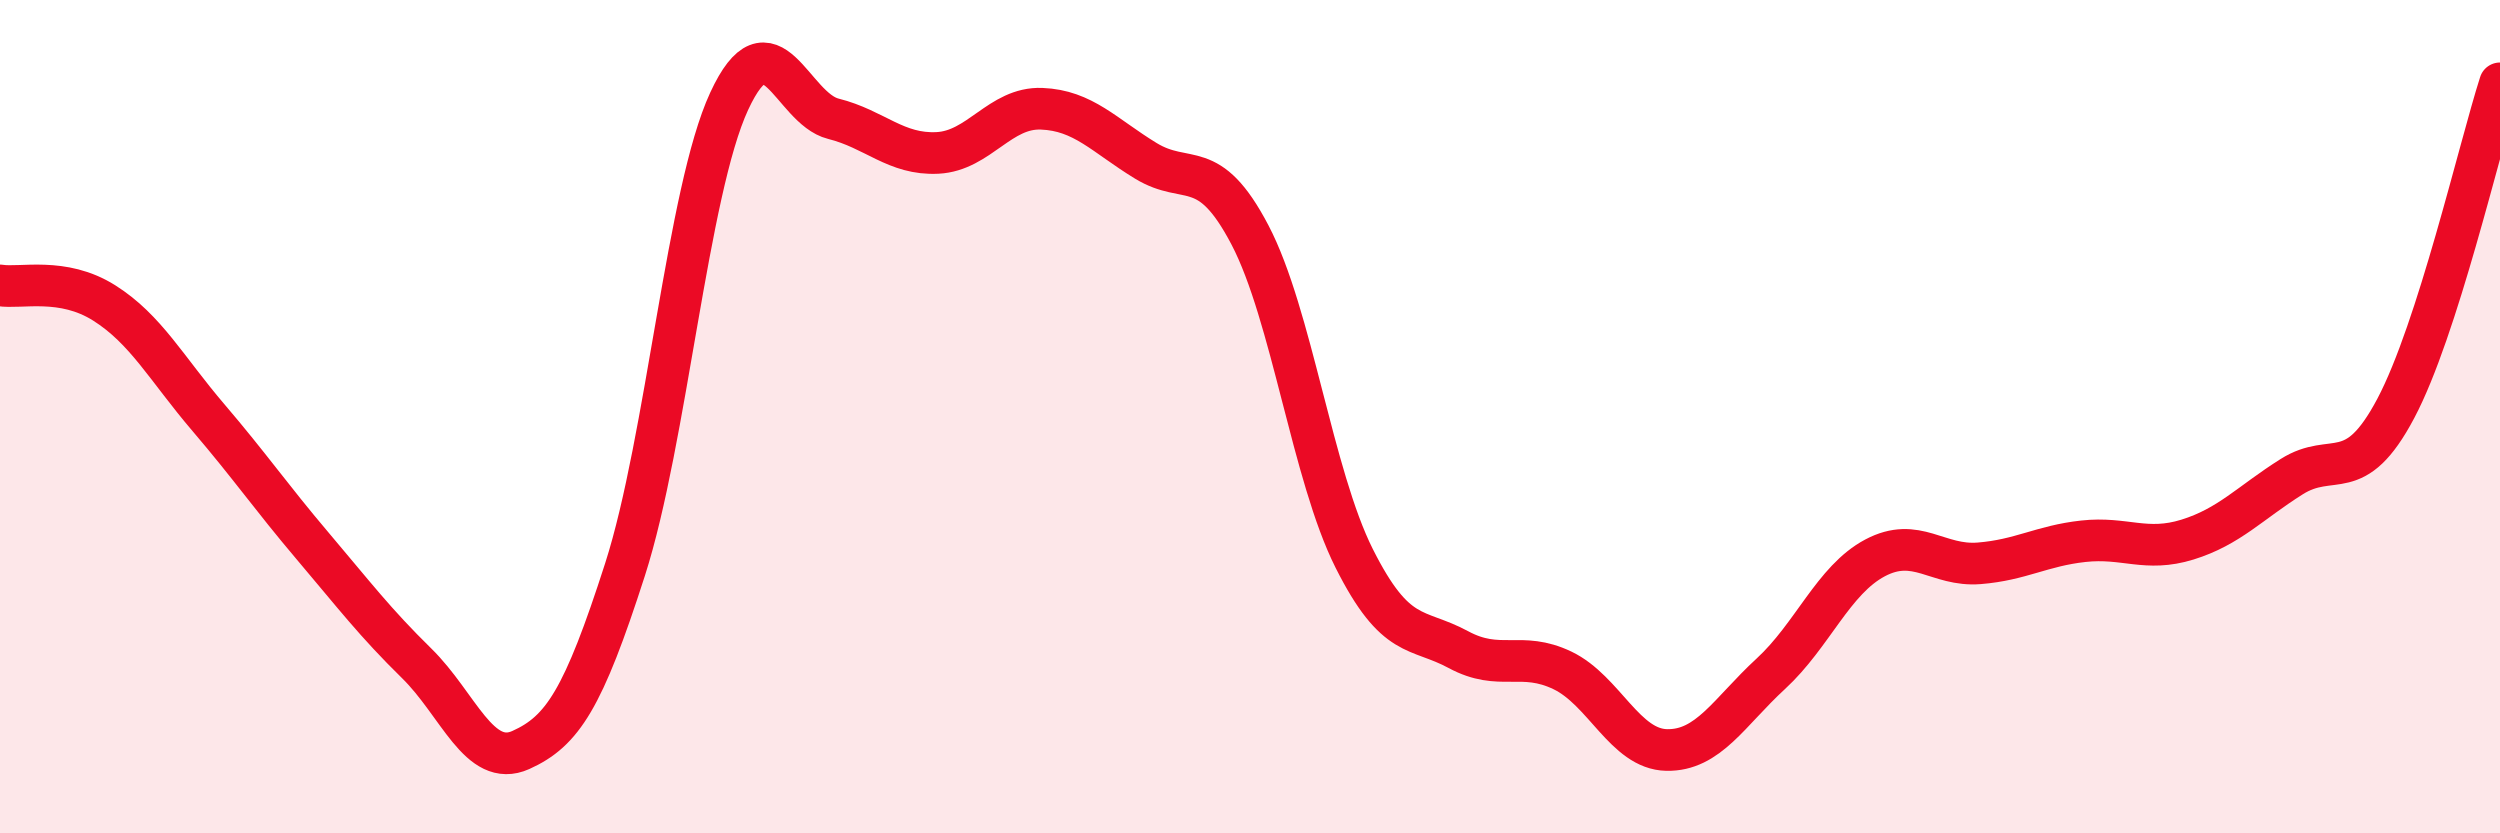
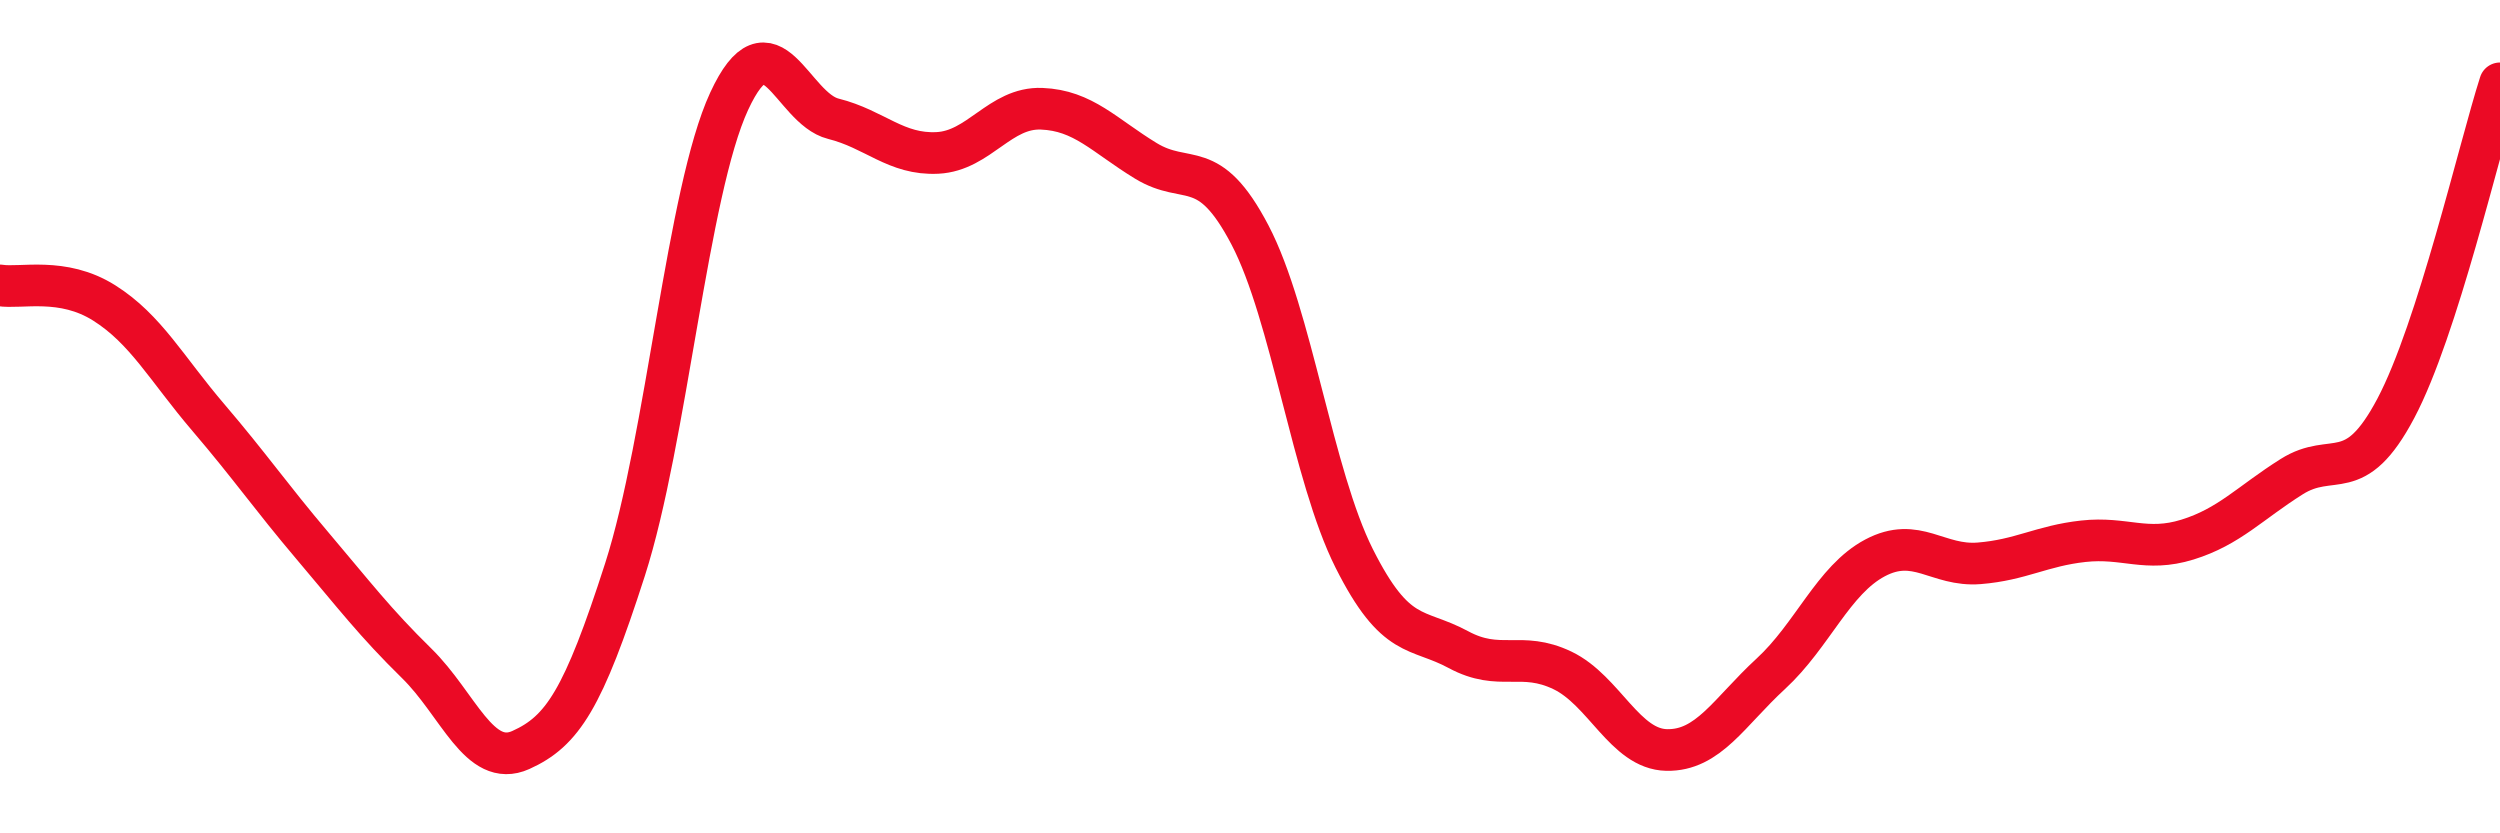
<svg xmlns="http://www.w3.org/2000/svg" width="60" height="20" viewBox="0 0 60 20">
-   <path d="M 0,6.85 C 0.5,6.93 1.5,6.64 2.5,7.27 C 3.5,7.9 4,8.85 5,10.02 C 6,11.19 6.5,11.92 7.5,13.1 C 8.5,14.28 9,14.94 10,15.92 C 11,16.9 11.5,18.45 12.5,18 C 13.5,17.55 14,16.78 15,13.67 C 16,10.56 16.5,4.59 17.5,2.43 C 18.5,0.27 19,2.6 20,2.85 C 21,3.1 21.5,3.72 22.5,3.67 C 23.5,3.62 24,2.57 25,2.61 C 26,2.65 26.5,3.25 27.5,3.86 C 28.5,4.47 29,3.73 30,5.64 C 31,7.55 31.5,11.41 32.5,13.4 C 33.5,15.39 34,15.05 35,15.59 C 36,16.13 36.5,15.61 37.5,16.09 C 38.5,16.57 39,17.98 40,18 C 41,18.02 41.5,17.09 42.5,16.17 C 43.5,15.25 44,13.92 45,13.39 C 46,12.86 46.5,13.6 47.5,13.52 C 48.5,13.44 49,13.1 50,12.99 C 51,12.88 51.5,13.26 52.5,12.95 C 53.5,12.64 54,12.07 55,11.44 C 56,10.81 56.5,11.69 57.5,9.8 C 58.5,7.91 59.5,3.56 60,2L60 20L0 20Z" fill="#EB0A25" opacity="0.1" stroke-linecap="round" stroke-linejoin="round" />
  <path d="M 0,6.85 C 0.5,6.93 1.5,6.64 2.5,7.27 C 3.5,7.9 4,8.85 5,10.02 C 6,11.19 6.5,11.92 7.5,13.1 C 8.5,14.28 9,14.94 10,15.92 C 11,16.9 11.5,18.45 12.5,18 C 13.5,17.55 14,16.78 15,13.67 C 16,10.56 16.5,4.59 17.5,2.43 C 18.5,0.27 19,2.6 20,2.85 C 21,3.1 21.5,3.72 22.5,3.67 C 23.5,3.62 24,2.57 25,2.61 C 26,2.65 26.5,3.25 27.5,3.86 C 28.5,4.47 29,3.73 30,5.64 C 31,7.55 31.5,11.41 32.5,13.4 C 33.5,15.39 34,15.05 35,15.59 C 36,16.13 36.5,15.61 37.5,16.09 C 38.5,16.57 39,17.98 40,18 C 41,18.02 41.5,17.09 42.5,16.17 C 43.5,15.25 44,13.92 45,13.39 C 46,12.86 46.5,13.6 47.5,13.52 C 48.5,13.44 49,13.1 50,12.99 C 51,12.88 51.5,13.26 52.5,12.95 C 53.5,12.64 54,12.07 55,11.44 C 56,10.81 56.5,11.69 57.5,9.8 C 58.5,7.91 59.5,3.56 60,2" stroke="#EB0A25" stroke-width="1" fill="none" stroke-linecap="round" stroke-linejoin="round" />
</svg>